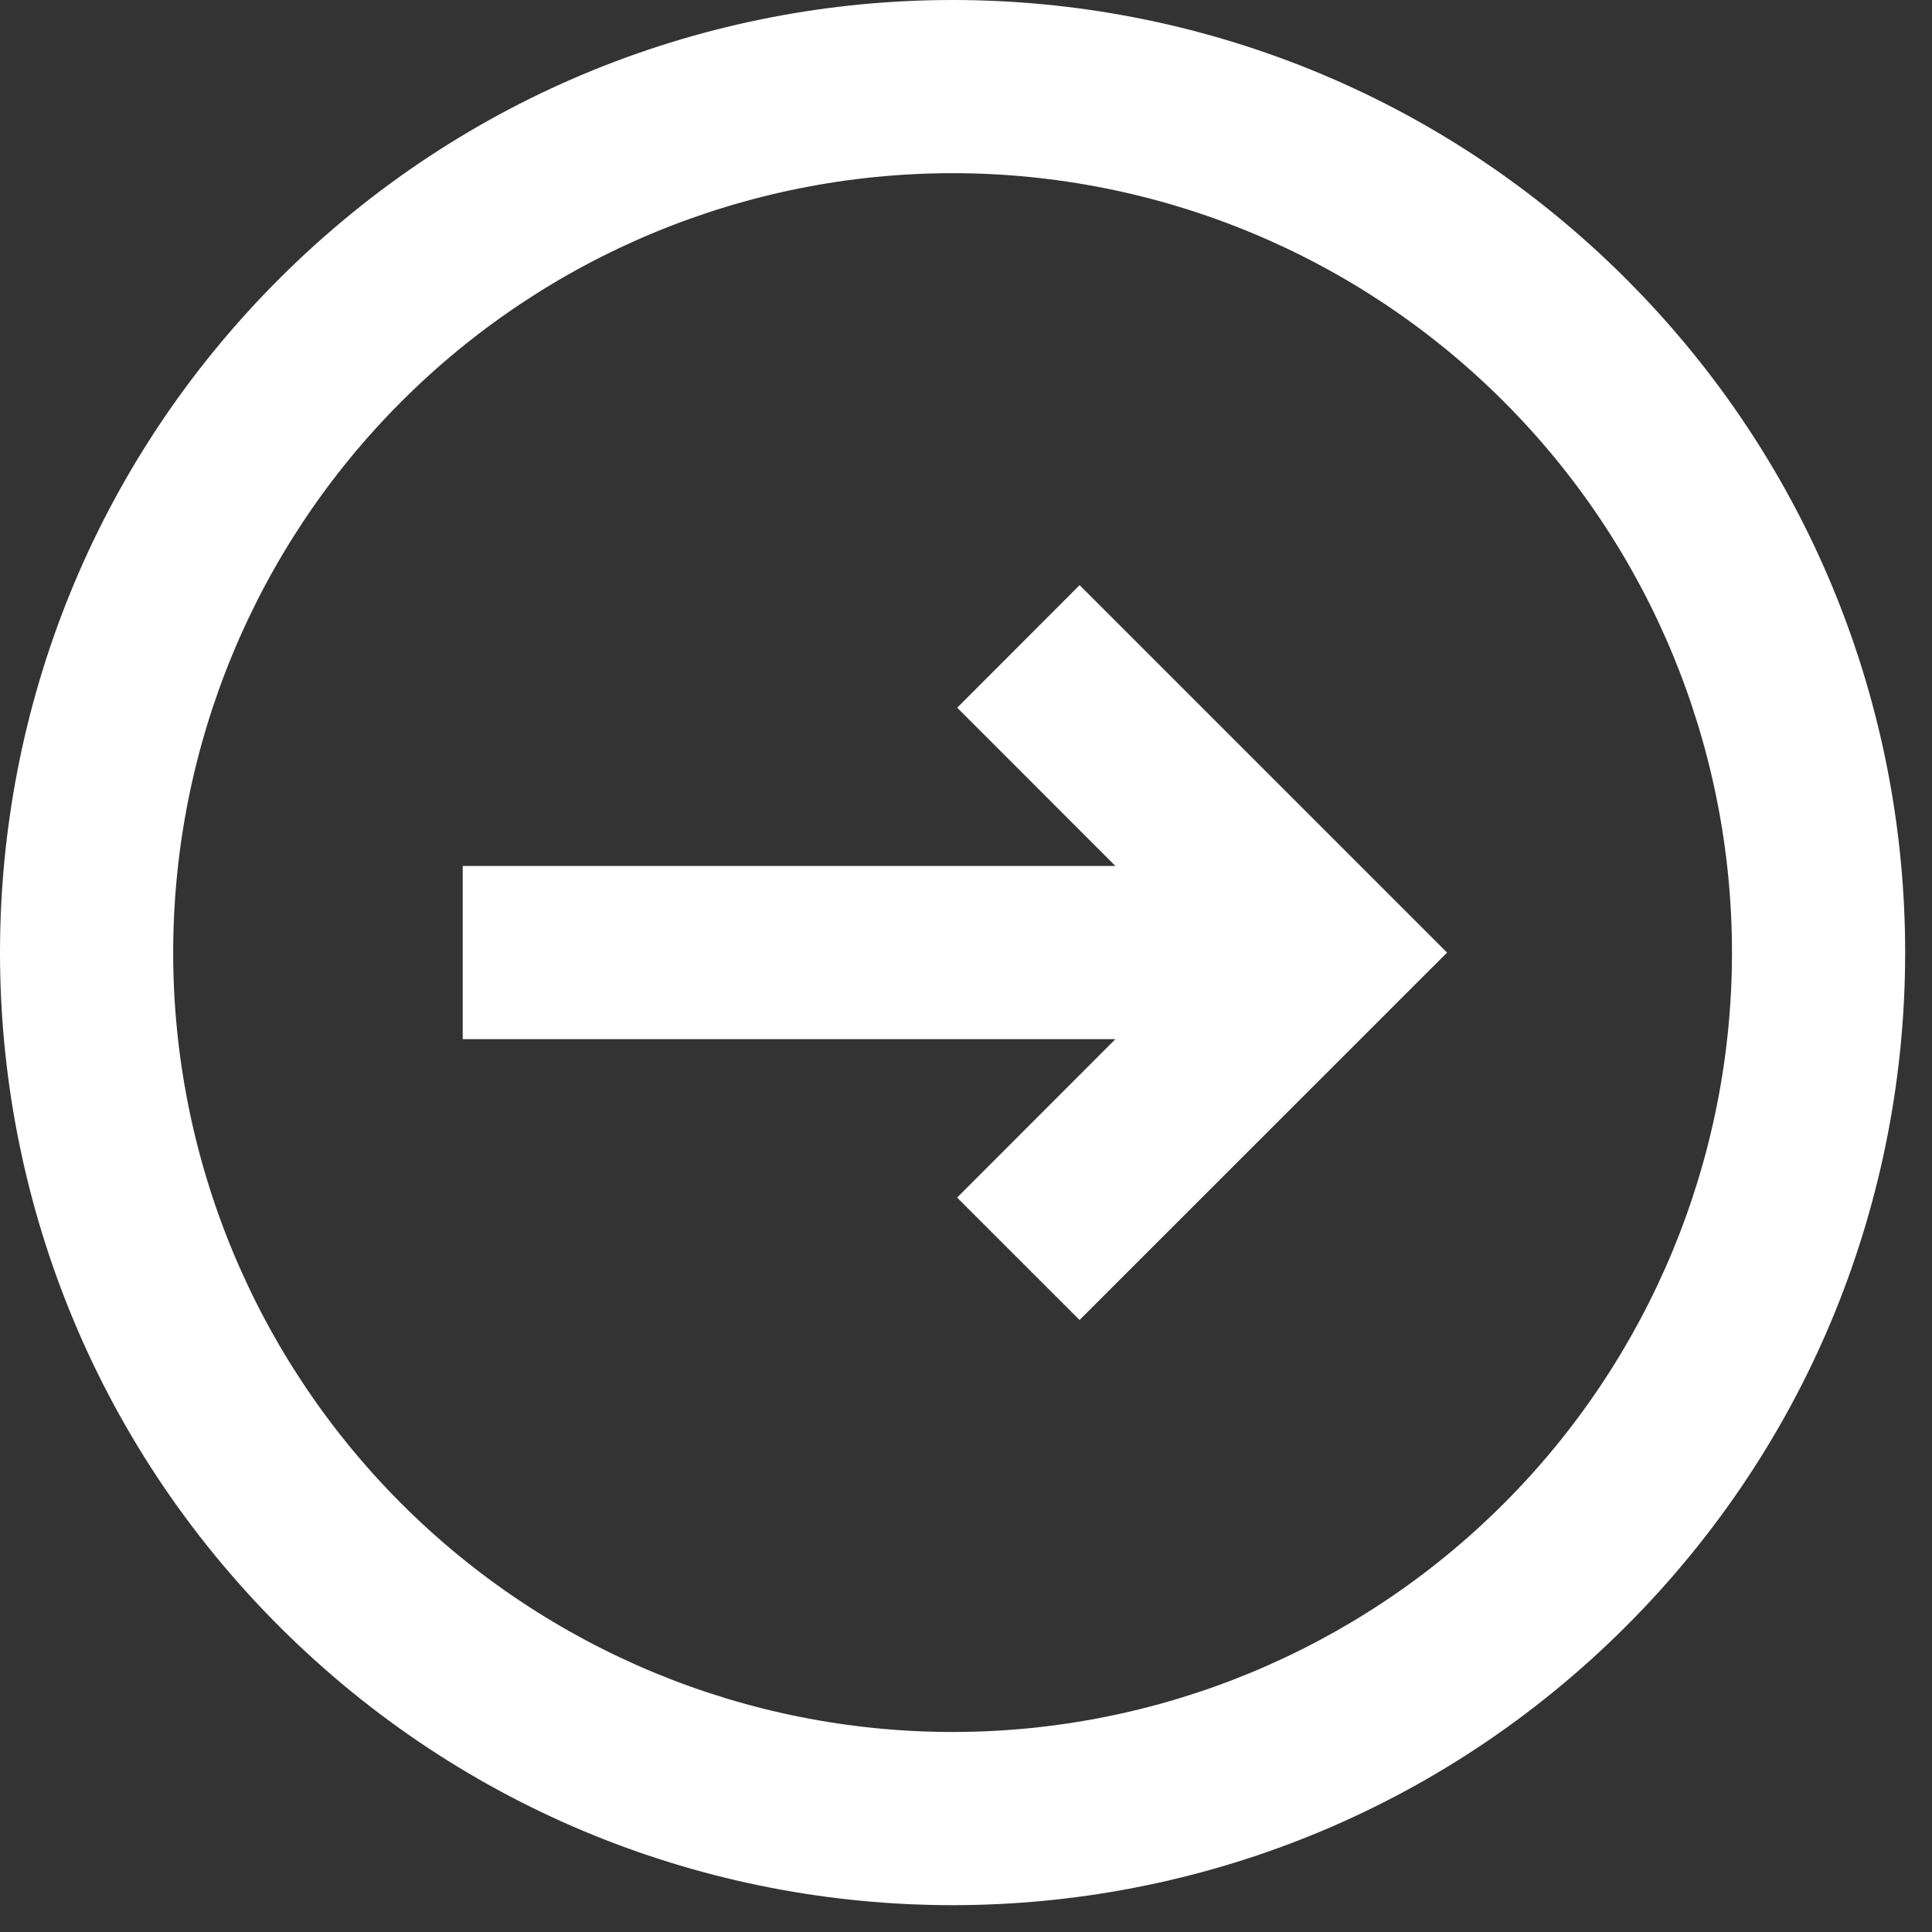
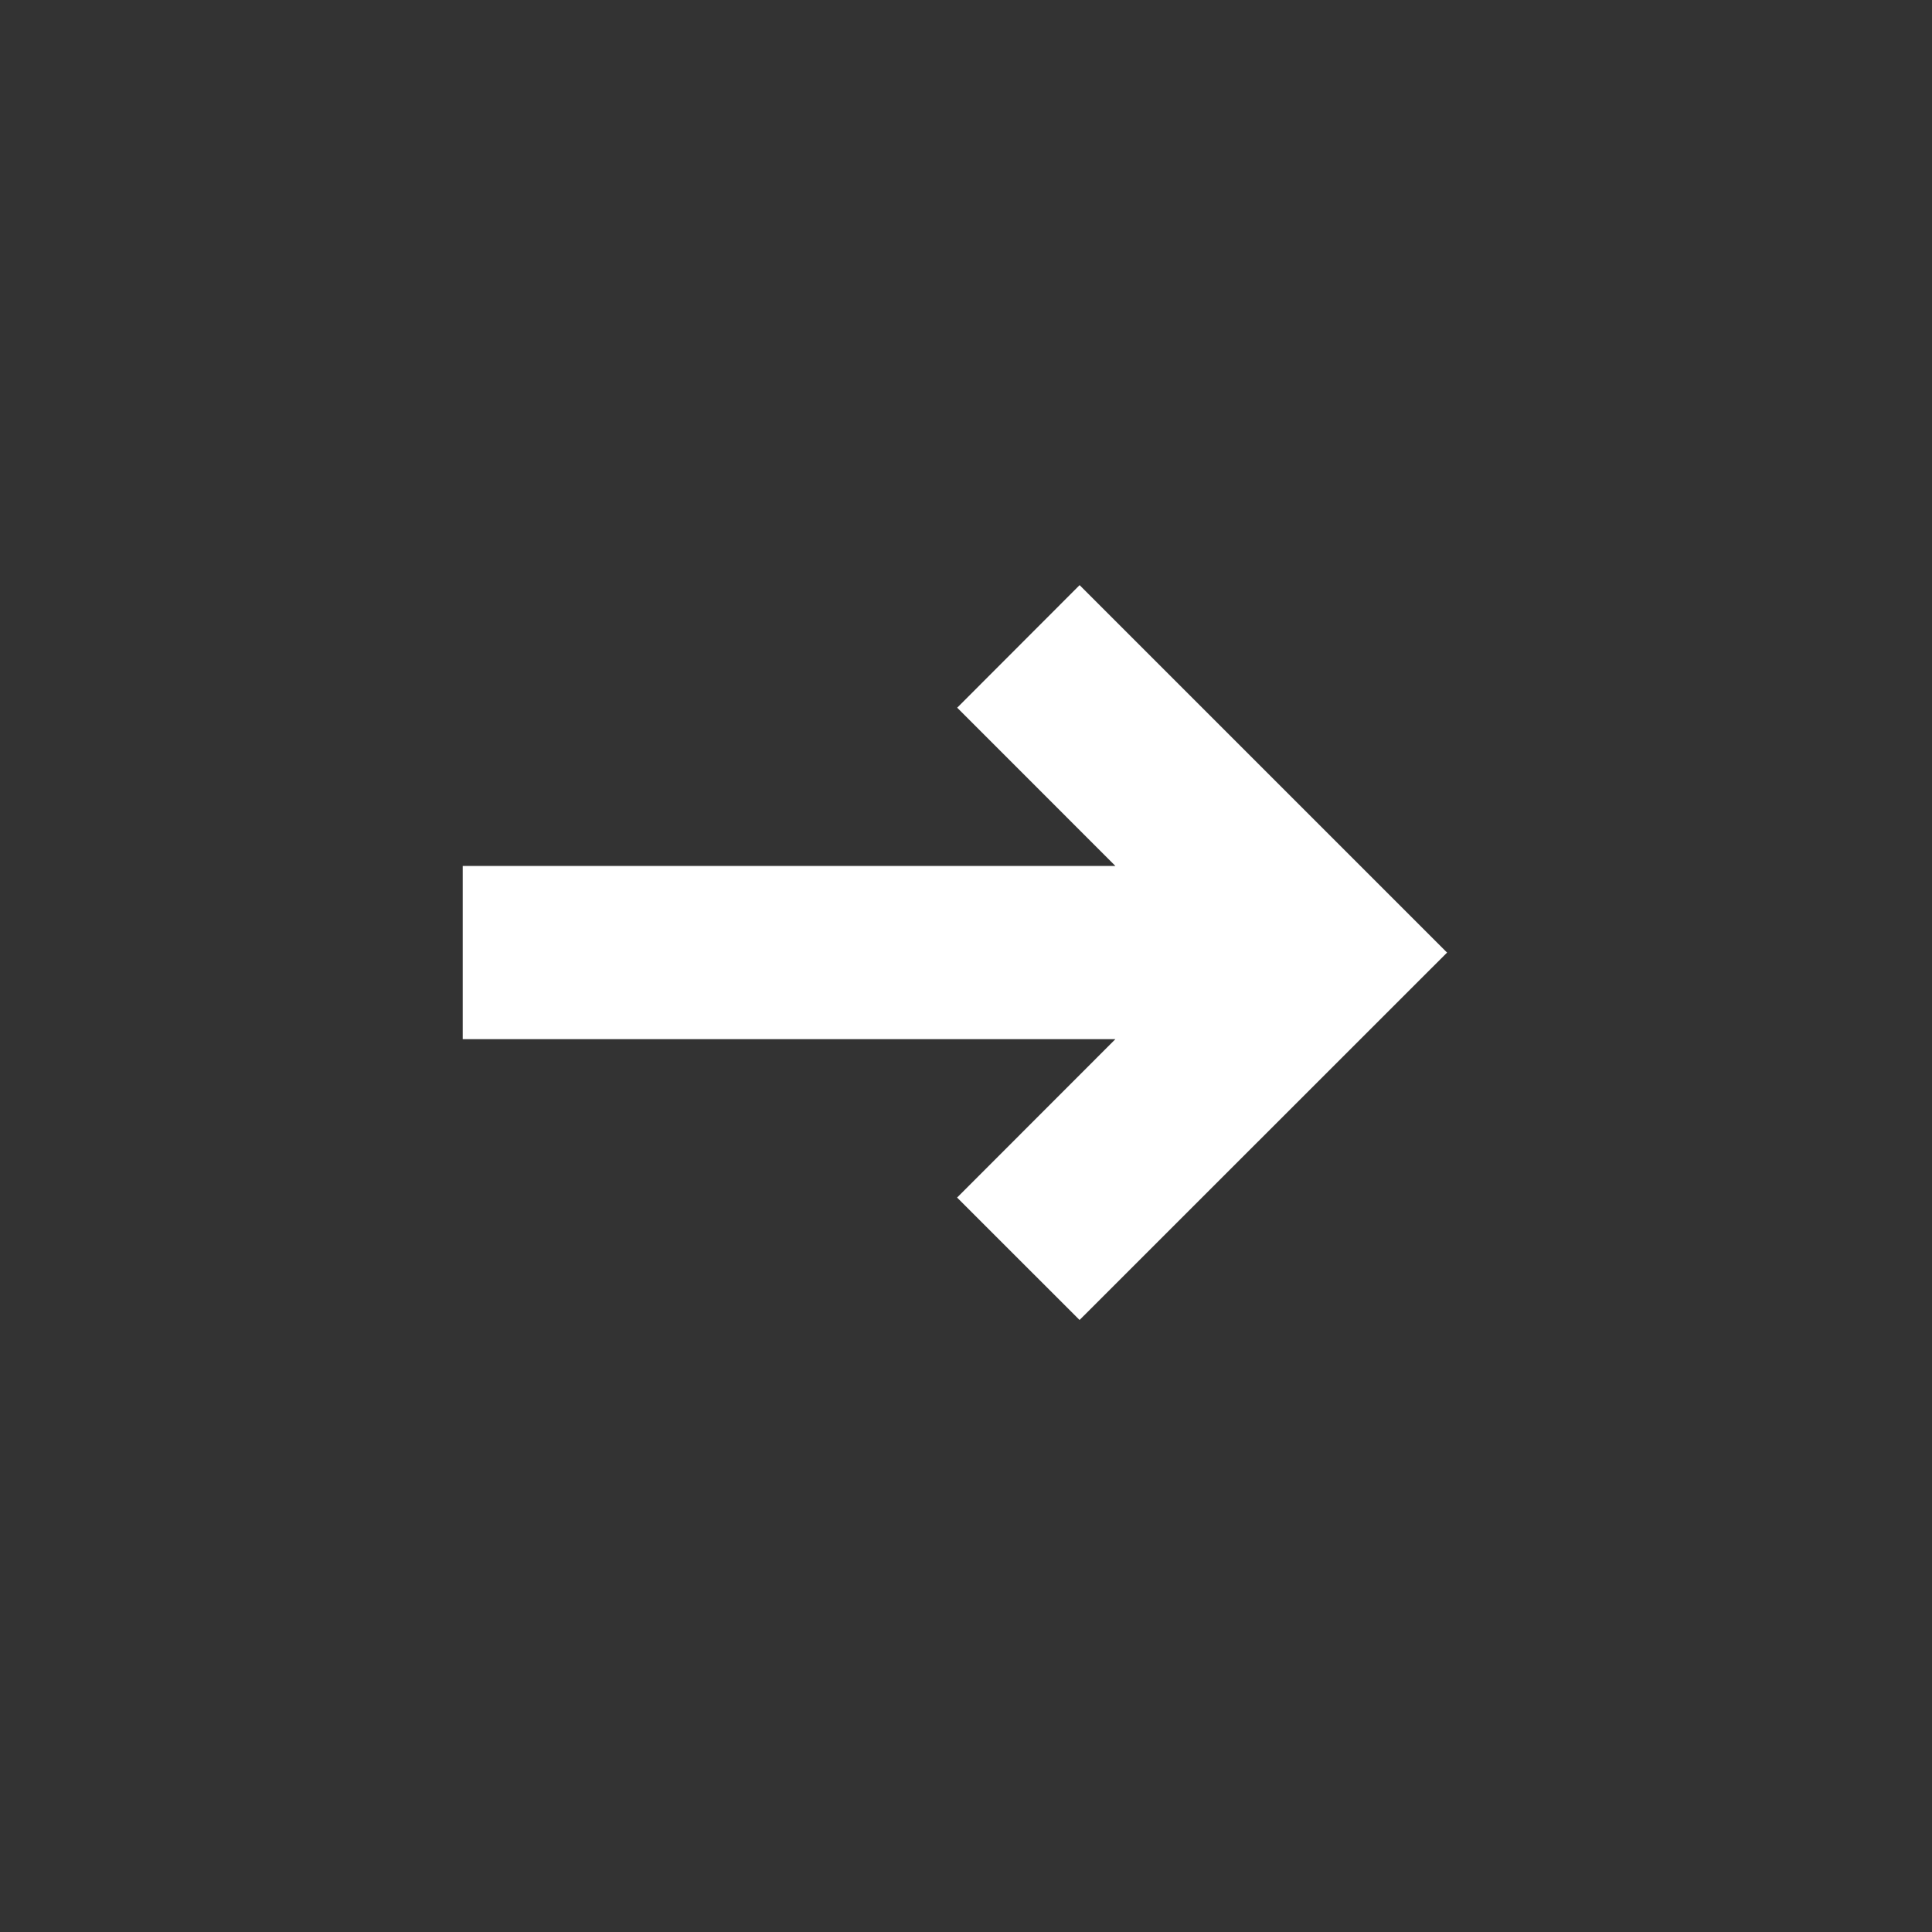
<svg xmlns="http://www.w3.org/2000/svg" width="36" height="36" viewBox="0 0 36 36" fill="none">
  <rect x="0" y="0" width="36" height="36" fill="#333333" stroke="none" />
  <path d="M17.834 22.315L20.116 24.596L26.964 17.75L20.117 10.903L17.836 13.187L20.784 16.136L8.622 16.136L8.622 19.363L20.784 19.363L17.834 22.315Z" fill="white" />
-   <path fill-rule="evenodd" clip-rule="evenodd" d="M30.301 30.301C37.233 23.369 37.233 12.131 30.301 5.199C23.369 -1.733 12.131 -1.733 5.199 5.199C-1.733 12.131 -1.733 23.369 5.199 30.301C12.131 37.233 23.369 37.233 30.301 30.301ZM28.019 28.019C30.743 25.296 32.273 21.602 32.273 17.75C32.273 13.898 30.743 10.204 28.019 7.481C25.296 4.757 21.602 3.227 17.75 3.227C13.898 3.227 10.204 4.757 7.481 7.481C4.757 10.204 3.227 13.898 3.227 17.75C3.227 21.602 4.757 25.296 7.481 28.019C10.204 30.743 13.898 32.273 17.75 32.273C21.602 32.273 25.296 30.743 28.019 28.019Z" fill="white" />
</svg>